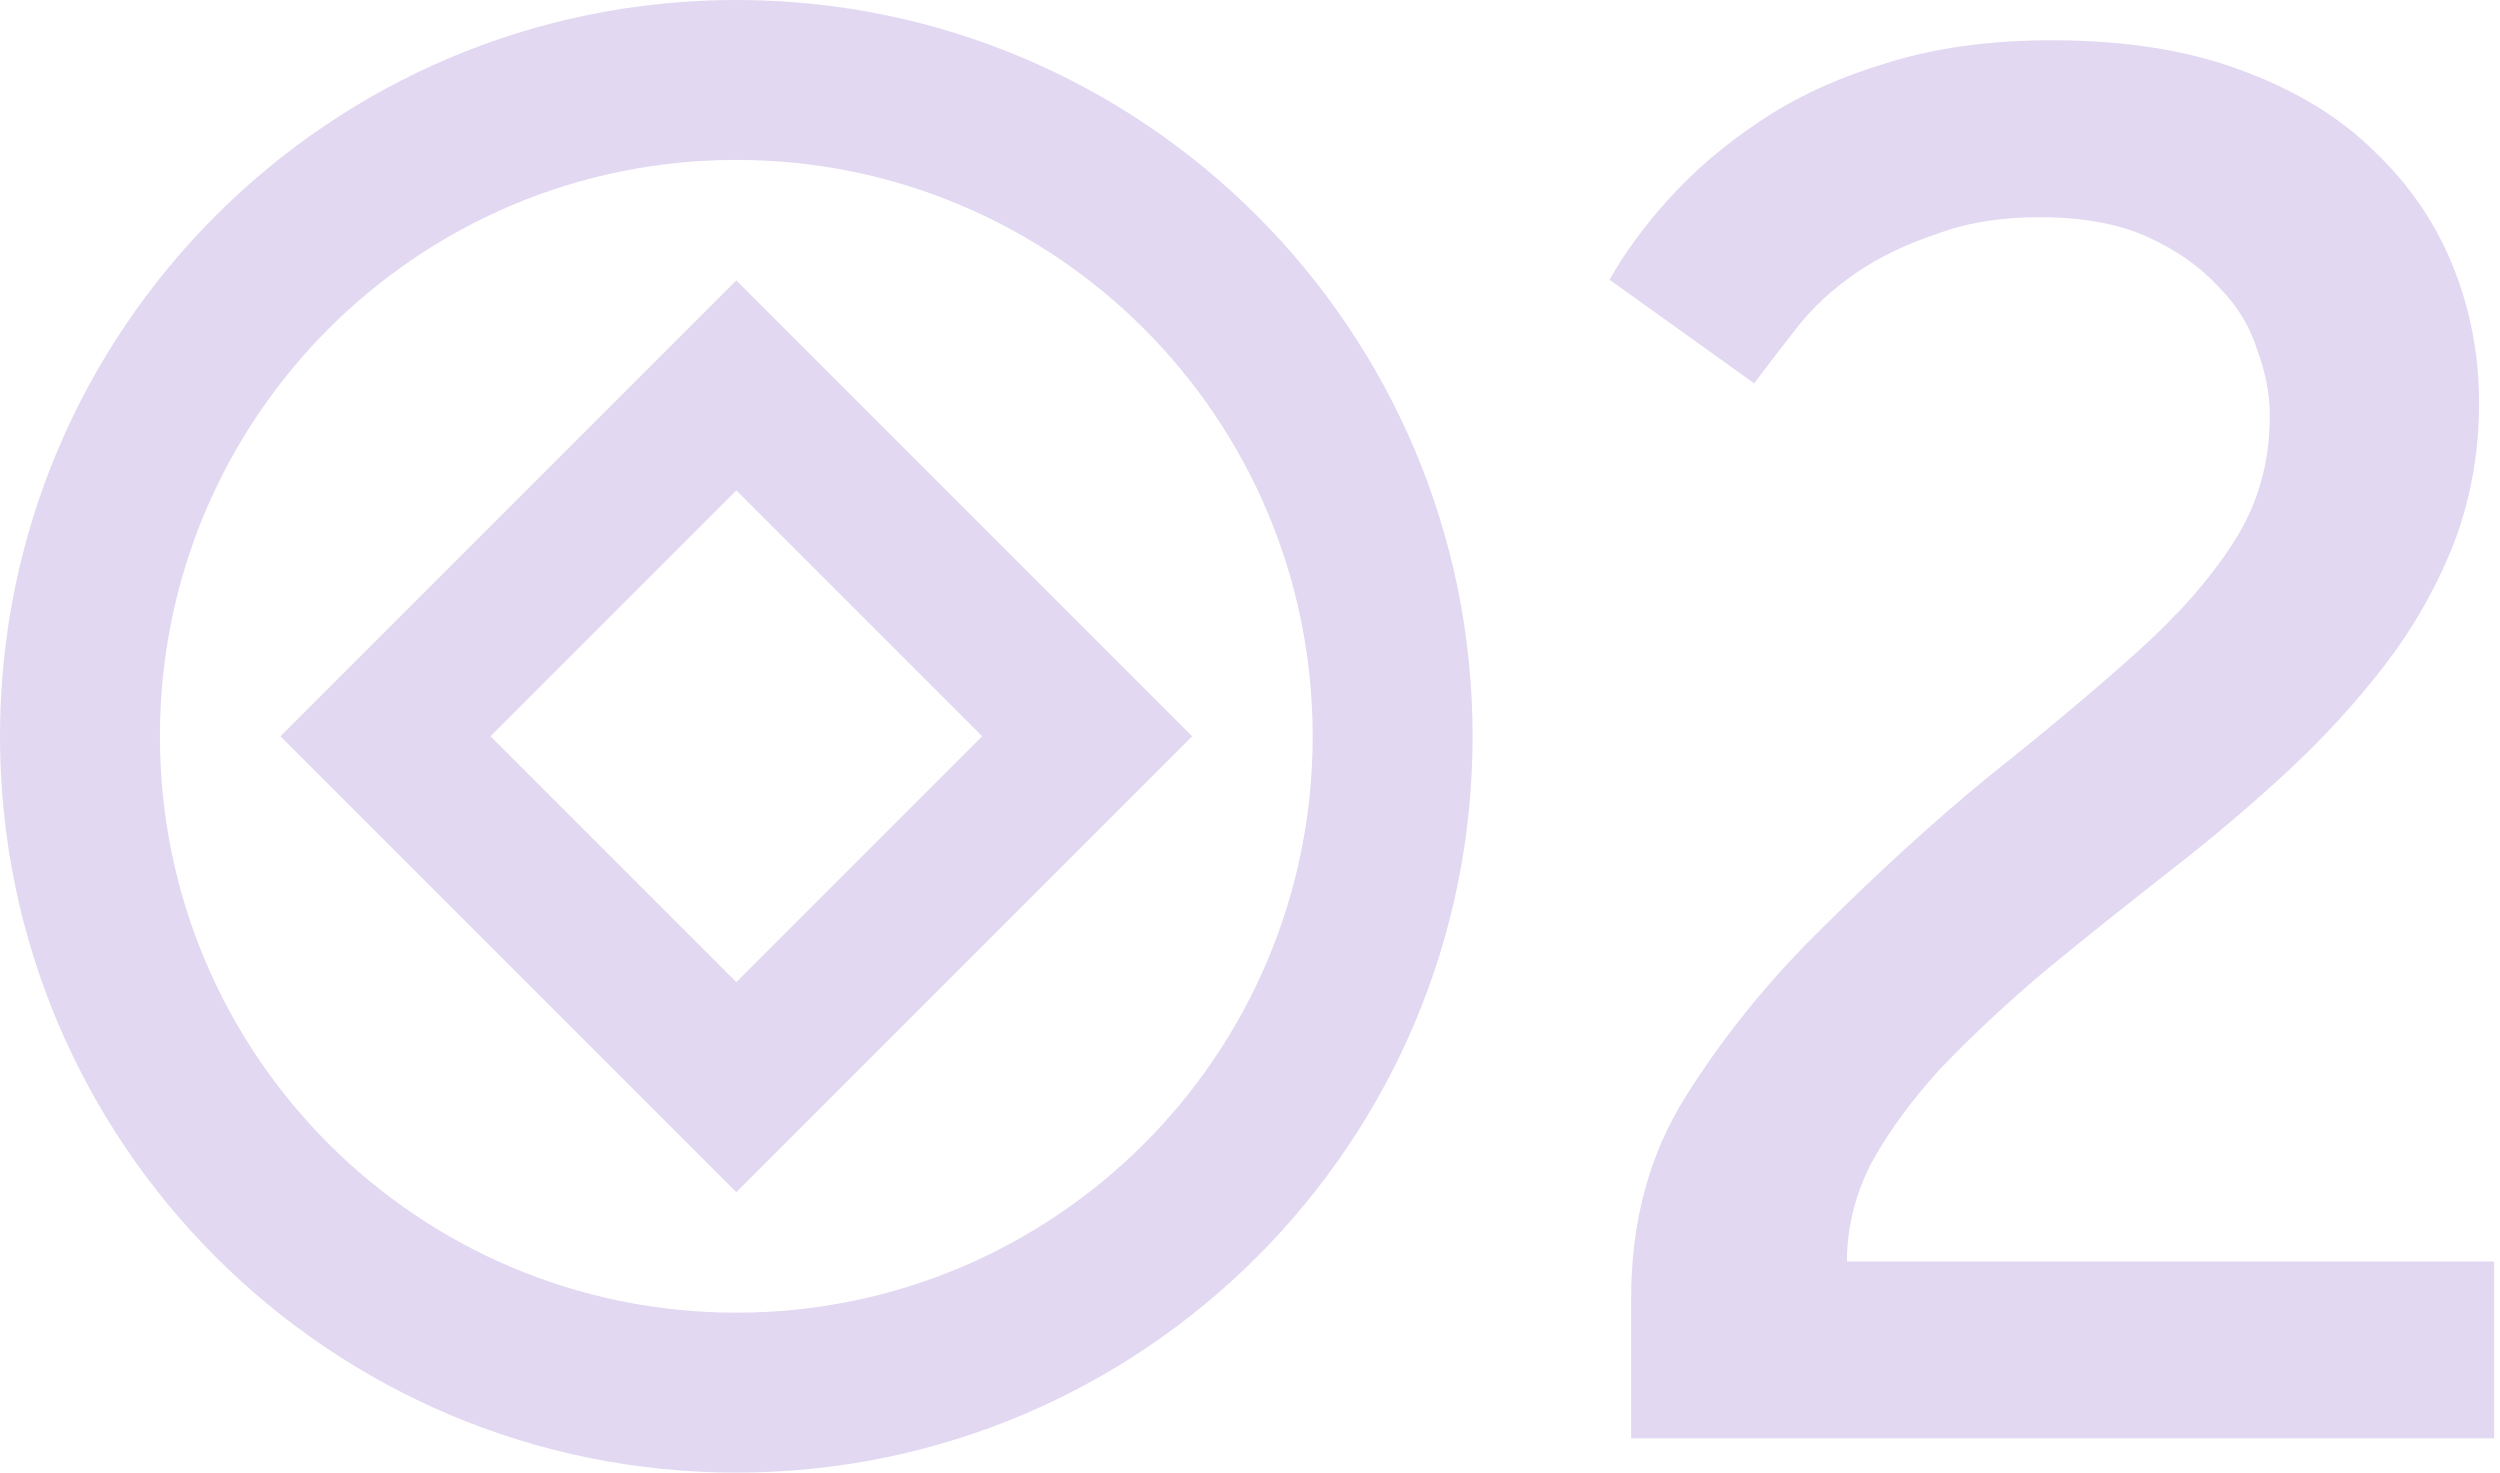
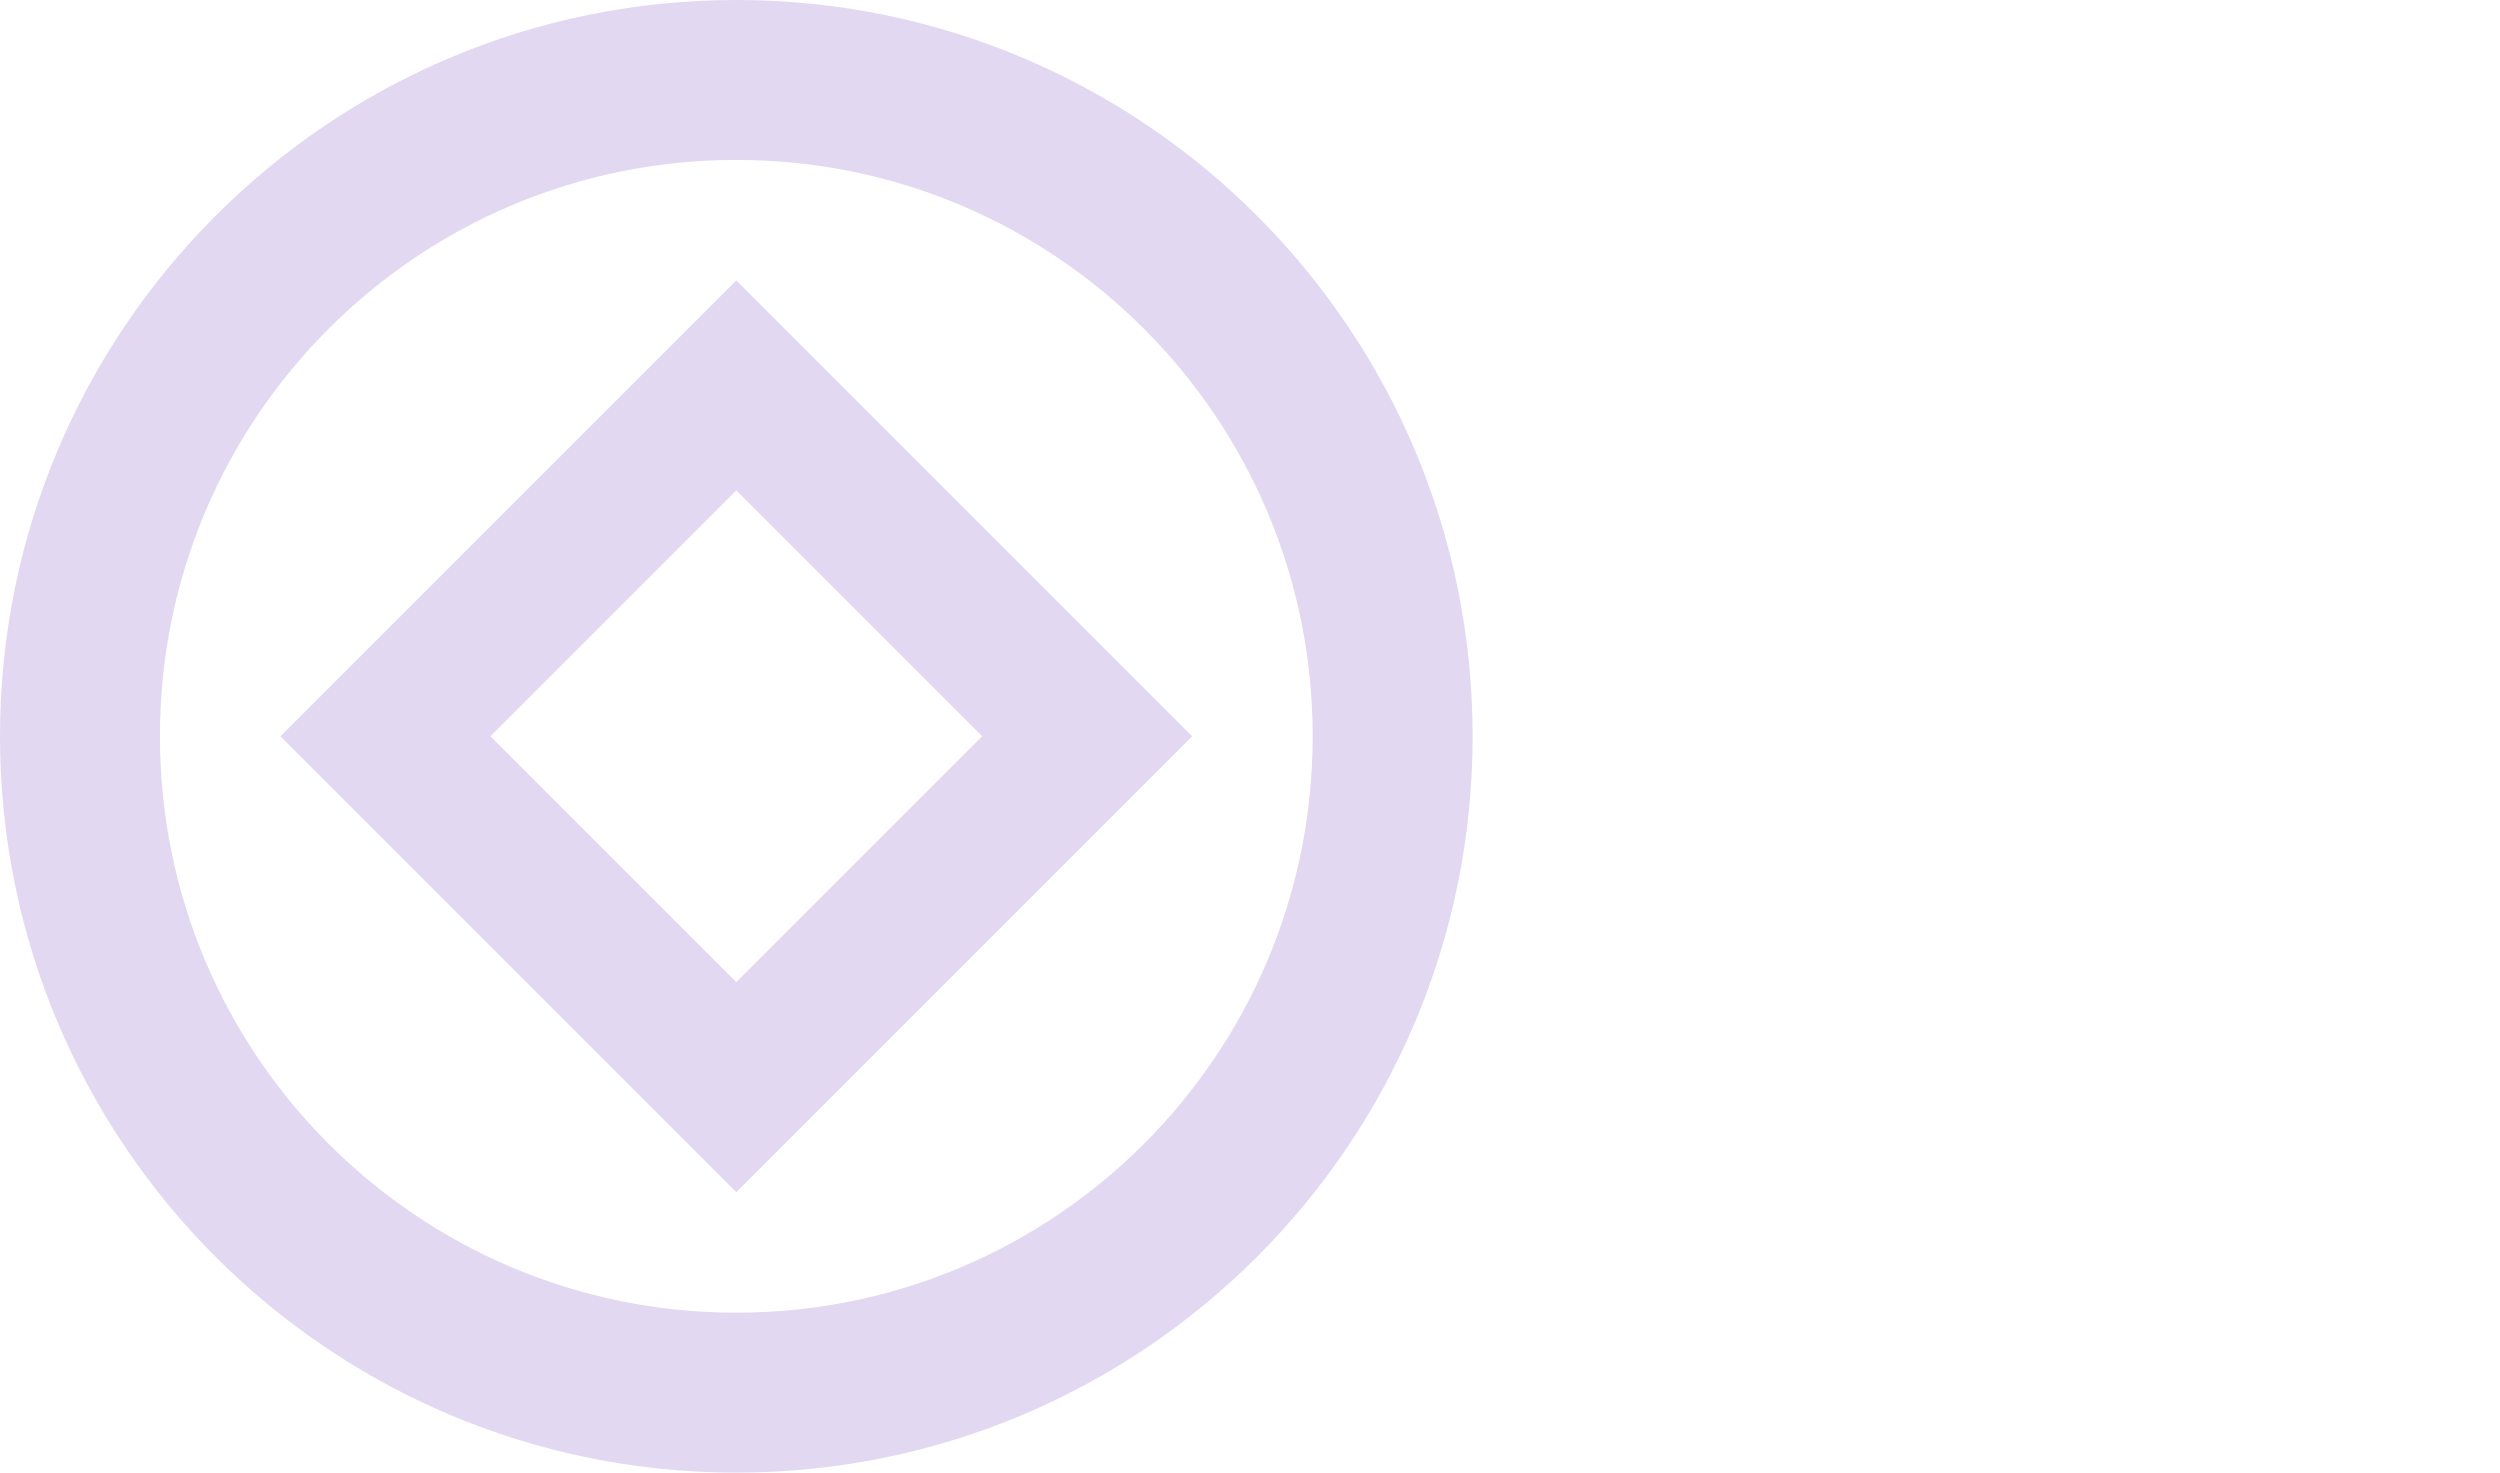
<svg xmlns="http://www.w3.org/2000/svg" width="73" height="43" viewBox="0 0 73 43" fill="none">
-   <path d="M47.63 37.905C47.63 35.679 48.155 33.726 49.205 32.046C50.255 30.366 51.515 28.791 52.985 27.321C54.791 25.515 56.492 23.961 58.088 22.659C59.726 21.357 61.154 20.16 62.372 19.068C63.59 17.976 64.535 16.905 65.207 15.855C65.921 14.763 66.278 13.524 66.278 12.138C66.278 11.508 66.152 10.857 65.9 10.185C65.69 9.513 65.312 8.904 64.766 8.358C64.22 7.77 63.527 7.287 62.687 6.909C61.847 6.531 60.797 6.342 59.537 6.342C58.403 6.342 57.395 6.51 56.513 6.846C55.631 7.14 54.854 7.518 54.182 7.98C53.51 8.442 52.943 8.967 52.481 9.555C52.019 10.143 51.599 10.689 51.221 11.193L47 8.169C47.42 7.413 47.987 6.636 48.701 5.838C49.457 4.998 50.339 4.242 51.347 3.57C52.397 2.856 53.615 2.289 55.001 1.869C56.429 1.407 58.067 1.176 59.915 1.176C62.057 1.176 63.905 1.47 65.459 2.058C67.055 2.646 68.357 3.444 69.365 4.452C70.373 5.418 71.129 6.531 71.633 7.791C72.137 9.051 72.389 10.374 72.389 11.76C72.389 13.23 72.137 14.616 71.633 15.918C71.129 17.178 70.457 18.354 69.617 19.446C68.777 20.538 67.811 21.588 66.719 22.596C65.669 23.562 64.577 24.486 63.443 25.368C62.099 26.418 60.839 27.426 59.663 28.392C58.529 29.358 57.521 30.303 56.639 31.227C55.799 32.151 55.127 33.075 54.623 33.999C54.161 34.923 53.93 35.868 53.93 36.834H72.83V42H47.63V37.905Z" fill="#E2D8F1" />
-   <path d="M21.5 34.812L8.188 21.5L21.5 8.188L34.812 21.5L21.5 34.812ZM14.321 21.5L21.5 28.679L28.679 21.5L21.5 14.321L14.321 21.5ZM21.5 34.812L8.188 21.5L21.5 8.188L34.812 21.5L21.5 34.812ZM14.321 21.5L21.5 28.679L28.679 21.5L21.5 14.321L14.321 21.5ZM43 21.5C43 33.373 33.373 43 21.5 43C9.627 43 0 33.373 0 21.5C0 9.627 9.627 0 21.5 0C33.373 0 43 9.627 43 21.5ZM21.5 4.67C12.201 4.67 4.67 12.201 4.67 21.5C4.67 30.799 12.201 38.33 21.5 38.33C30.799 38.33 38.33 30.799 38.33 21.5C38.33 12.201 30.799 4.67 21.5 4.67Z" fill="#E2D8F1" />
+   <path d="M21.5 34.812L8.188 21.5L21.5 8.188L34.812 21.5L21.5 34.812ZM14.321 21.5L21.5 28.679L28.679 21.5L21.5 14.321L14.321 21.5M21.5 34.812L8.188 21.5L21.5 8.188L34.812 21.5L21.5 34.812ZM14.321 21.5L21.5 28.679L28.679 21.5L21.5 14.321L14.321 21.5ZM43 21.5C43 33.373 33.373 43 21.5 43C9.627 43 0 33.373 0 21.5C0 9.627 9.627 0 21.5 0C33.373 0 43 9.627 43 21.5ZM21.5 4.67C12.201 4.67 4.67 12.201 4.67 21.5C4.67 30.799 12.201 38.33 21.5 38.33C30.799 38.33 38.33 30.799 38.33 21.5C38.33 12.201 30.799 4.67 21.5 4.67Z" fill="#E2D8F1" />
</svg>